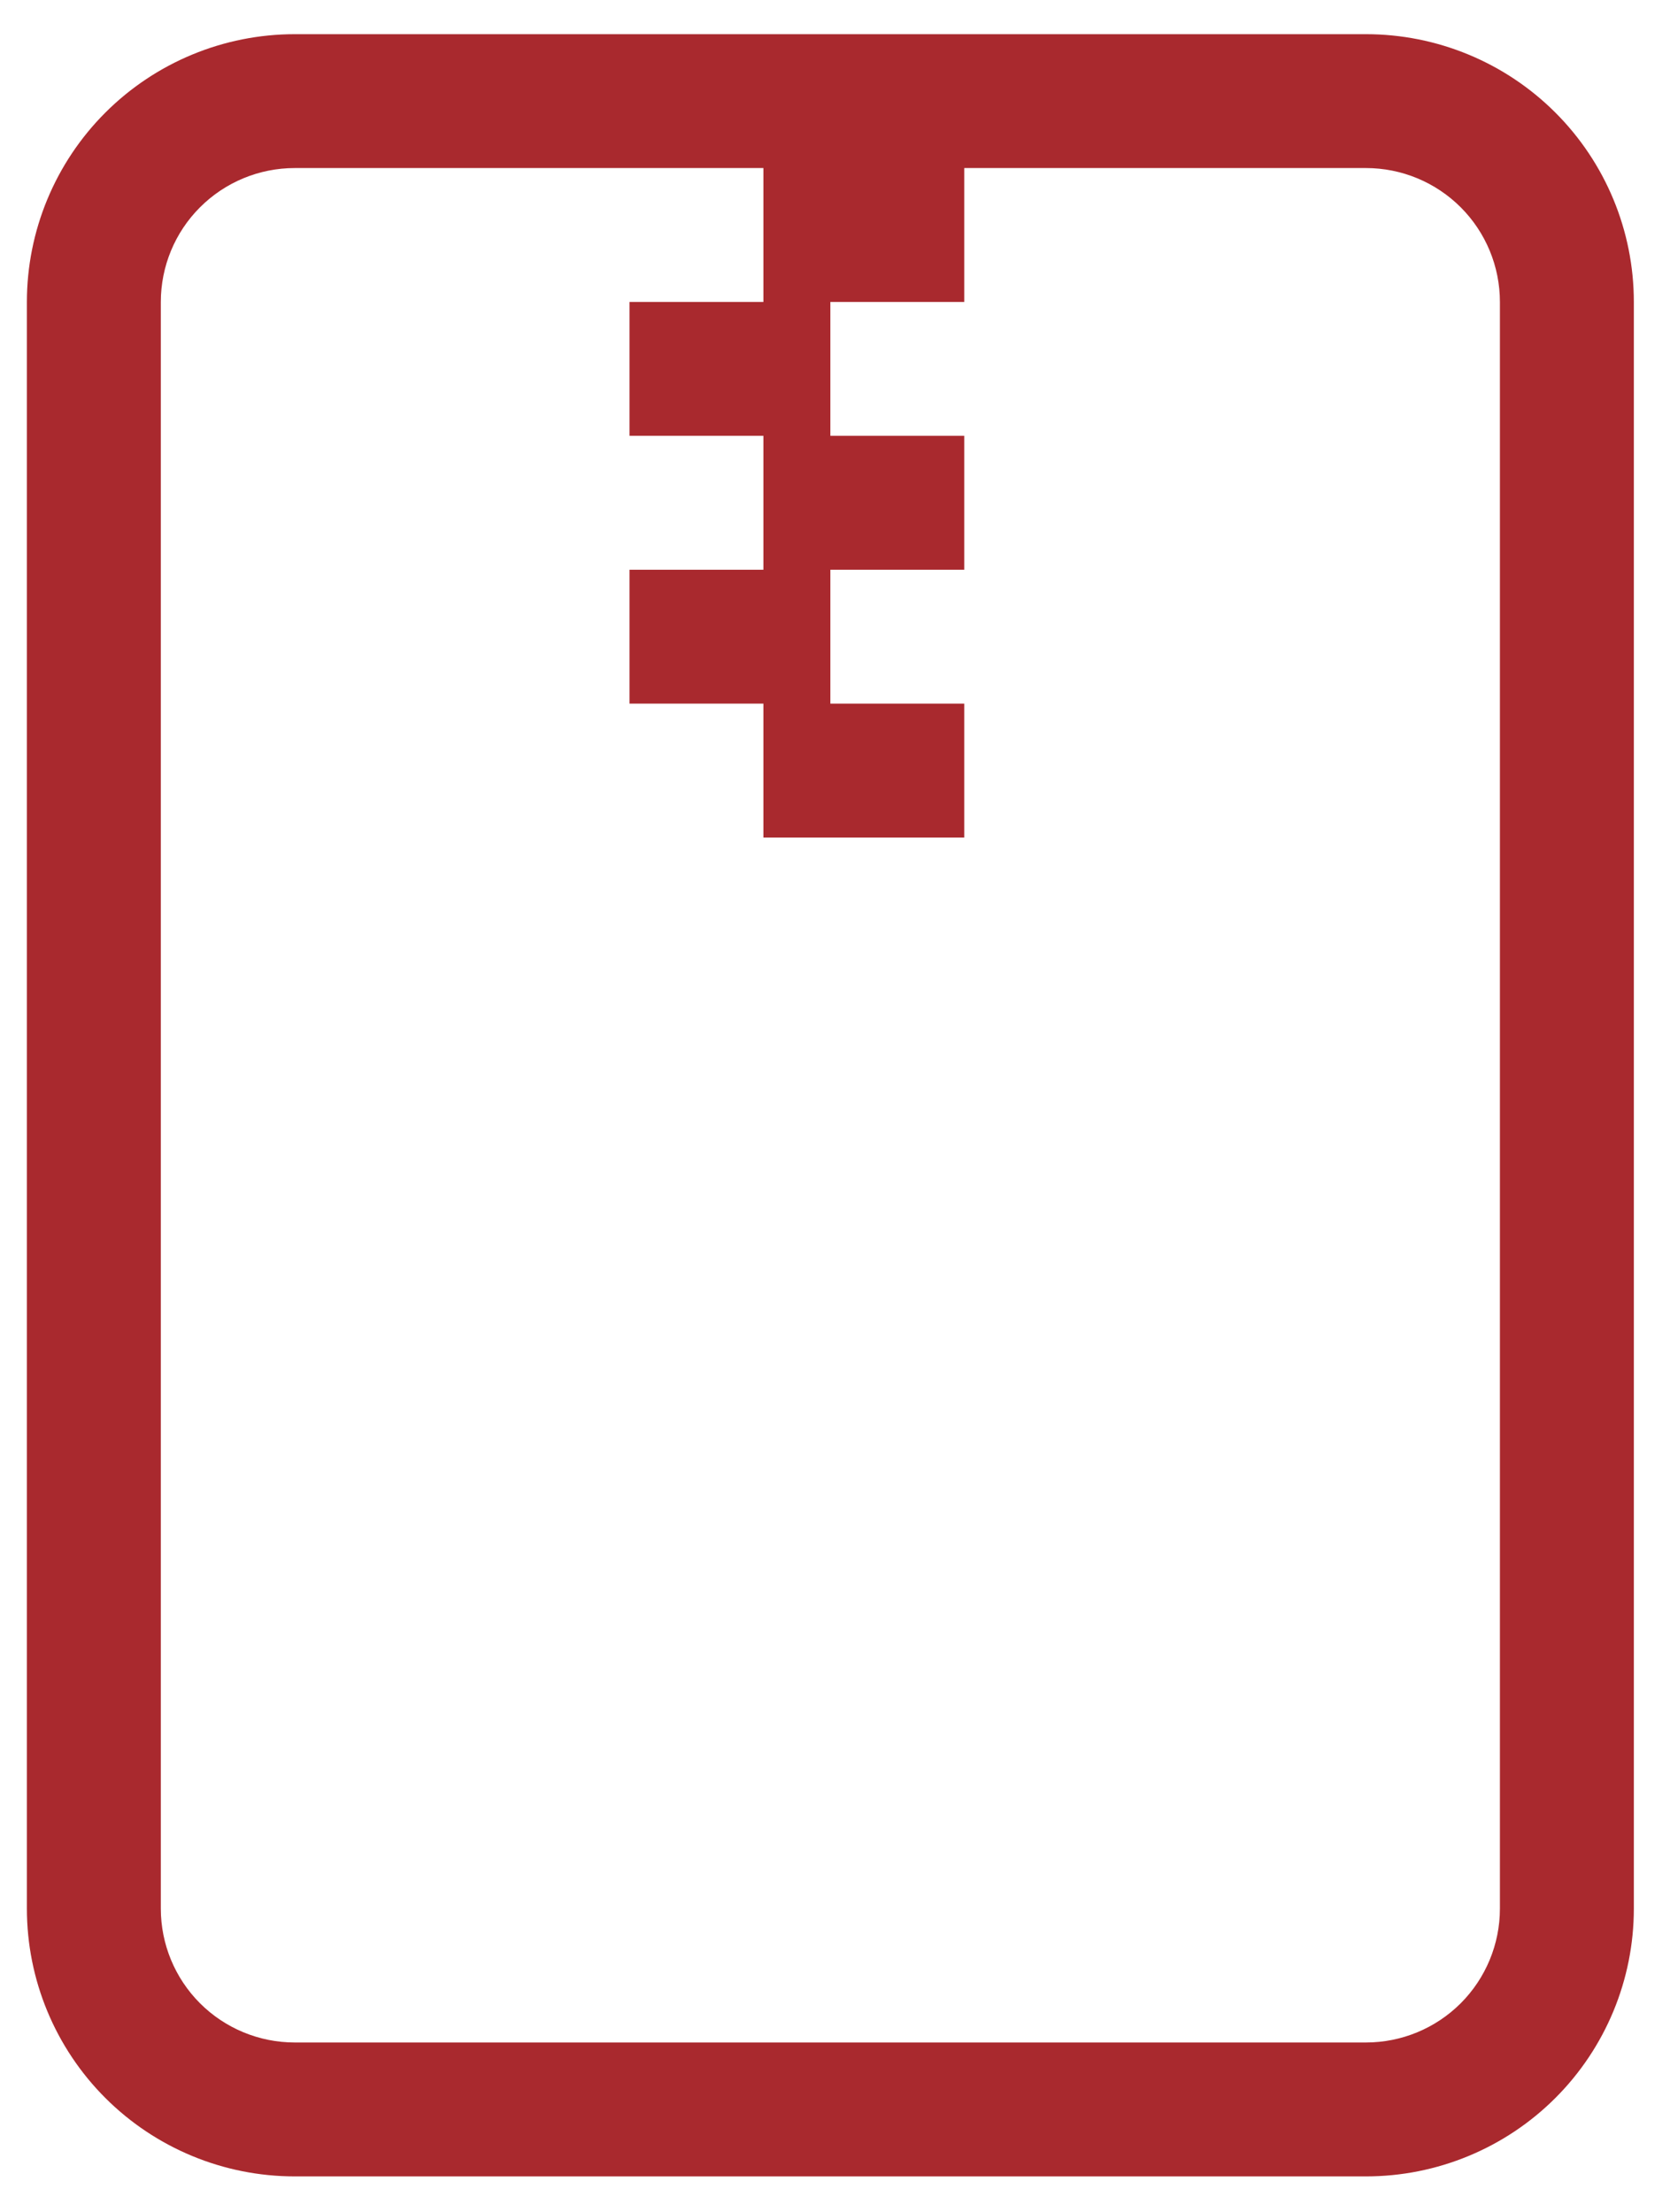
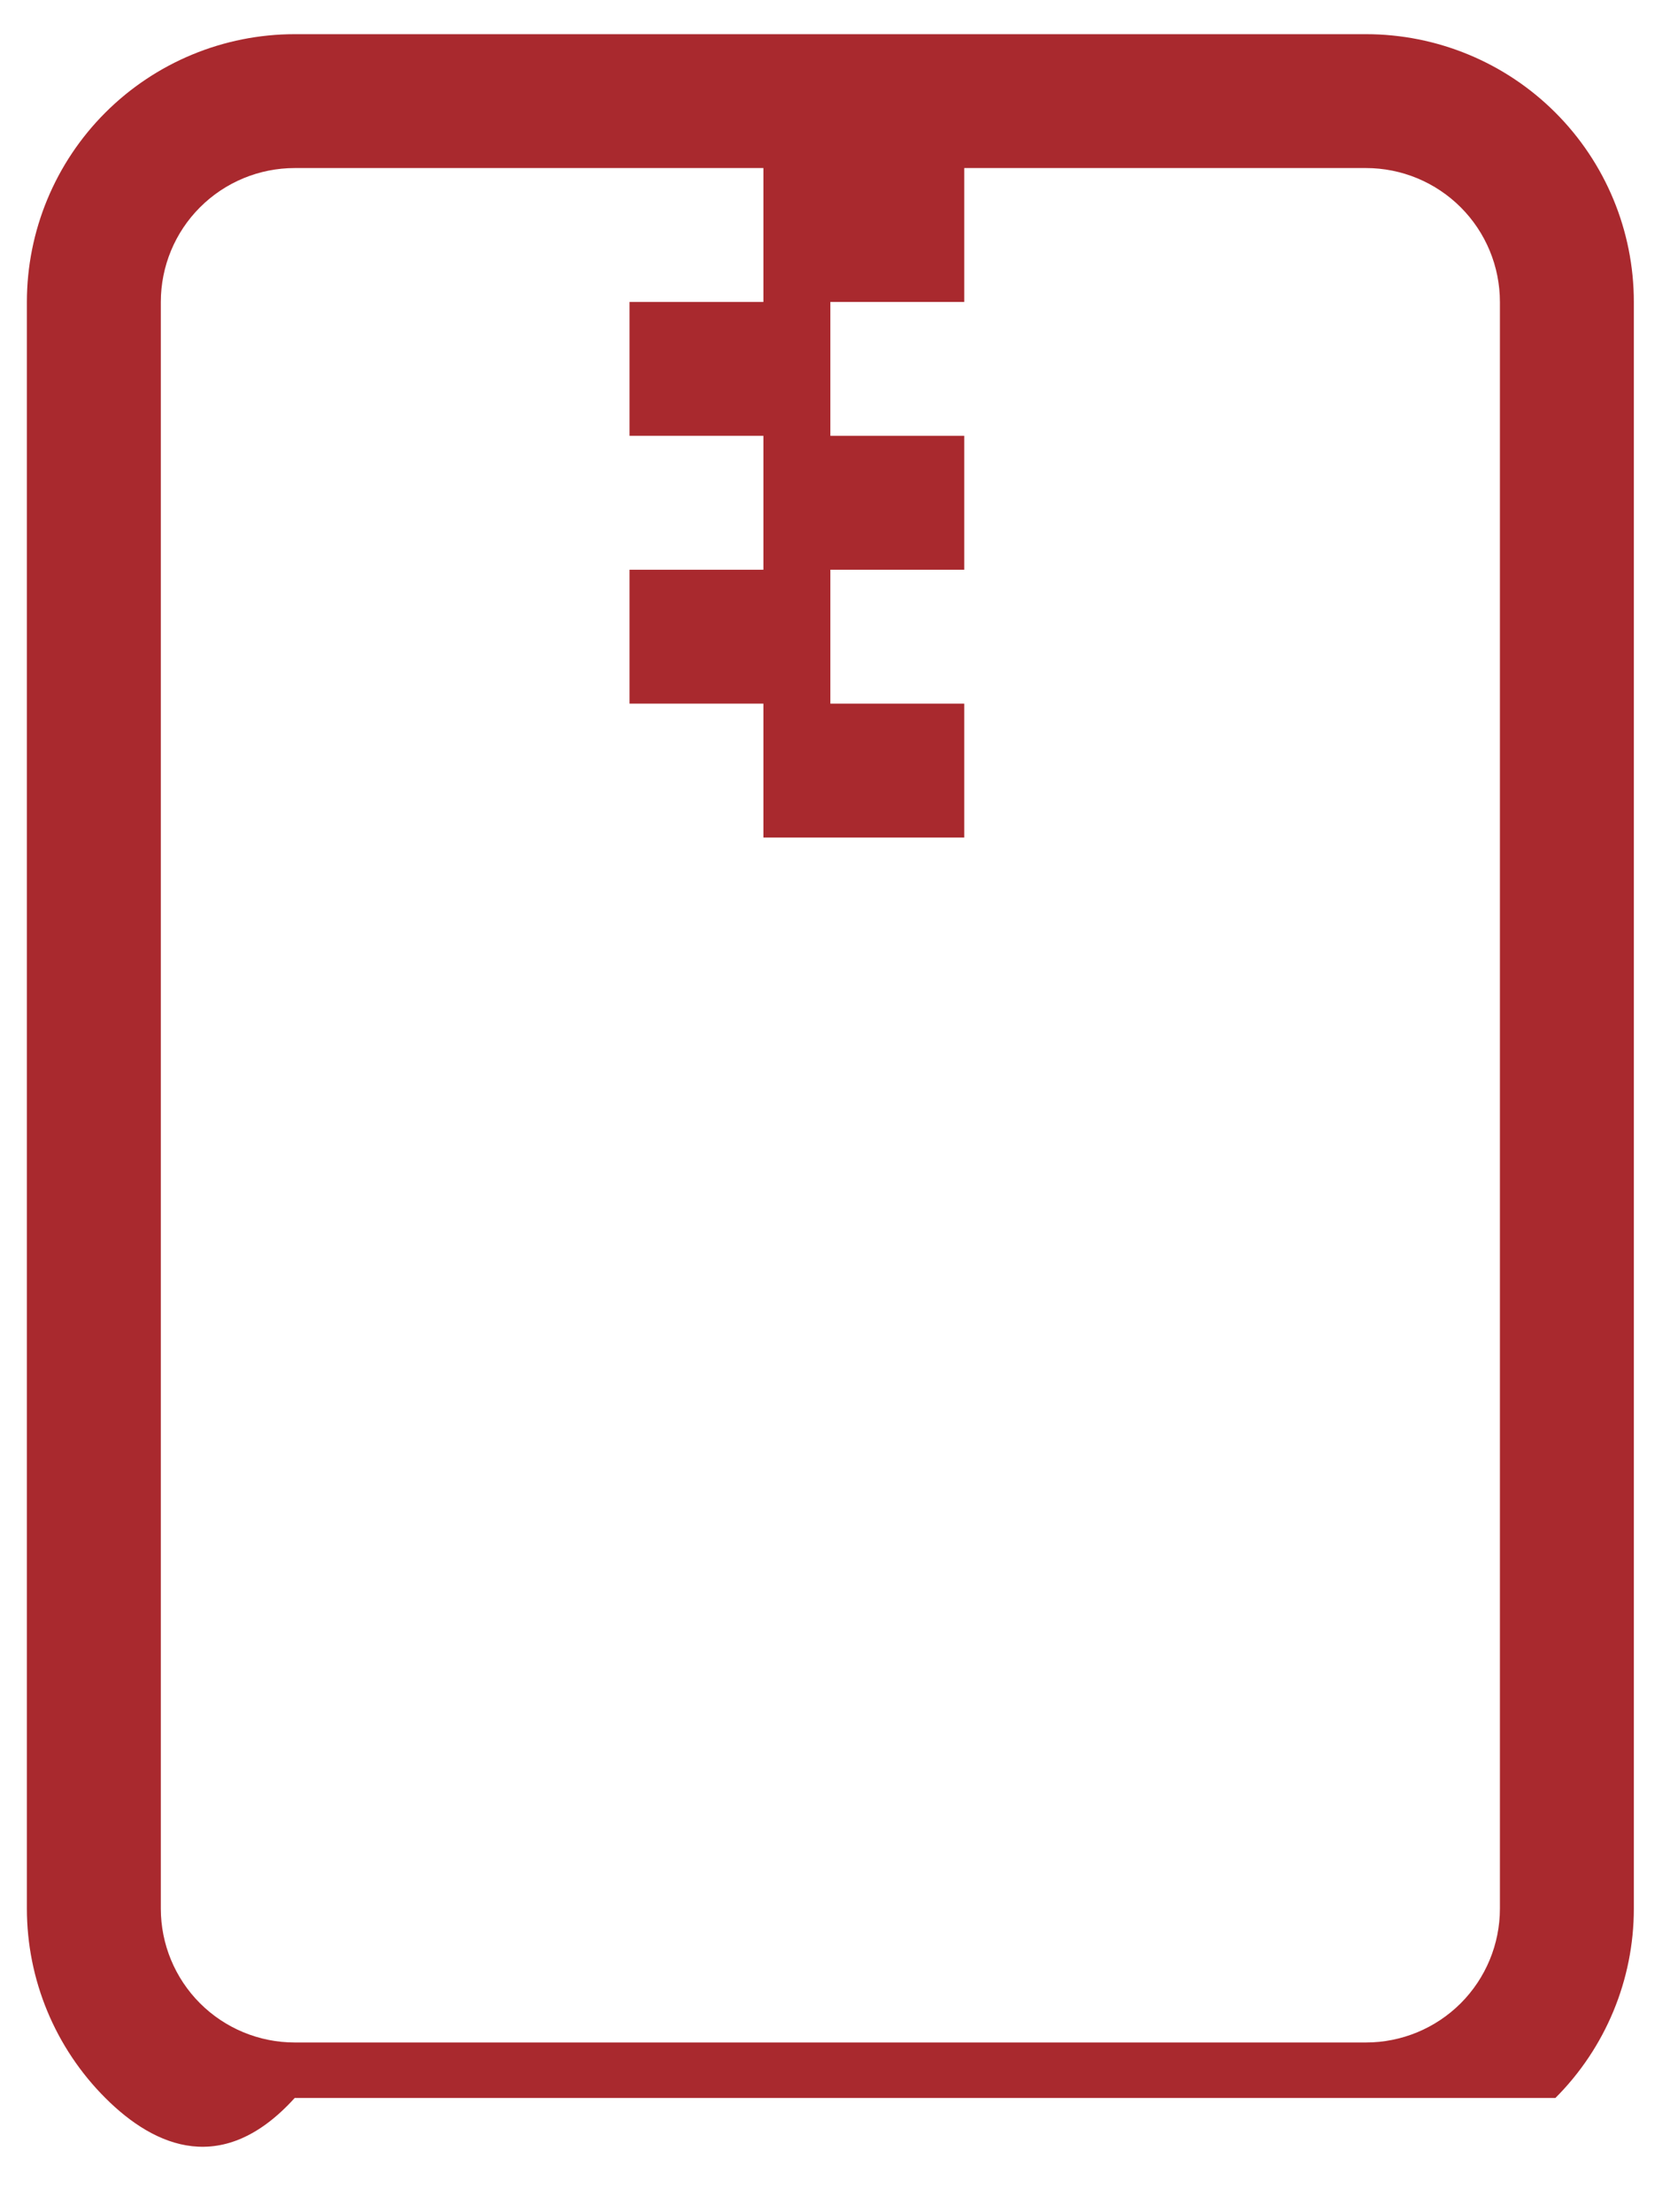
<svg xmlns="http://www.w3.org/2000/svg" width="40" height="53" viewBox="0 0 40 53" fill="none">
-   <path d="M0.644 7.234C0.644 5.532 1.32 3.901 2.523 2.698C3.726 1.495 5.358 0.819 7.059 0.819L32.719 0.819C34.42 0.819 36.052 1.495 37.255 2.698C38.458 3.901 39.134 5.532 39.134 7.234V45.724C39.134 47.425 38.458 49.057 37.255 50.26C36.052 51.463 34.42 52.139 32.719 52.139H7.059C5.358 52.139 3.726 51.463 2.523 50.26C1.32 49.057 0.644 47.425 0.644 45.724V7.234ZM18.285 4.026H7.059C6.208 4.026 5.392 4.364 4.791 4.966C4.189 5.567 3.852 6.383 3.852 7.234V45.724C3.852 46.574 4.189 47.39 4.791 47.992C5.392 48.593 6.208 48.931 7.059 48.931H32.719C33.569 48.931 34.385 48.593 34.987 47.992C35.588 47.39 35.926 46.574 35.926 45.724V7.234C35.926 6.383 35.588 5.567 34.987 4.966C34.385 4.364 33.569 4.026 32.719 4.026H23.096V7.234H19.889V10.441H23.096V13.649H19.889V16.856H23.096V20.064H18.285V16.856H15.078V13.649H18.285V10.441H15.078V7.234H18.285V4.026Z" fill="#A9292E" />
+   <path d="M0.644 7.234C0.644 5.532 1.32 3.901 2.523 2.698C3.726 1.495 5.358 0.819 7.059 0.819L32.719 0.819C34.42 0.819 36.052 1.495 37.255 2.698C38.458 3.901 39.134 5.532 39.134 7.234V45.724C39.134 47.425 38.458 49.057 37.255 50.26H7.059C5.358 52.139 3.726 51.463 2.523 50.26C1.32 49.057 0.644 47.425 0.644 45.724V7.234ZM18.285 4.026H7.059C6.208 4.026 5.392 4.364 4.791 4.966C4.189 5.567 3.852 6.383 3.852 7.234V45.724C3.852 46.574 4.189 47.39 4.791 47.992C5.392 48.593 6.208 48.931 7.059 48.931H32.719C33.569 48.931 34.385 48.593 34.987 47.992C35.588 47.39 35.926 46.574 35.926 45.724V7.234C35.926 6.383 35.588 5.567 34.987 4.966C34.385 4.364 33.569 4.026 32.719 4.026H23.096V7.234H19.889V10.441H23.096V13.649H19.889V16.856H23.096V20.064H18.285V16.856H15.078V13.649H18.285V10.441H15.078V7.234H18.285V4.026Z" fill="#A9292E" />
</svg>